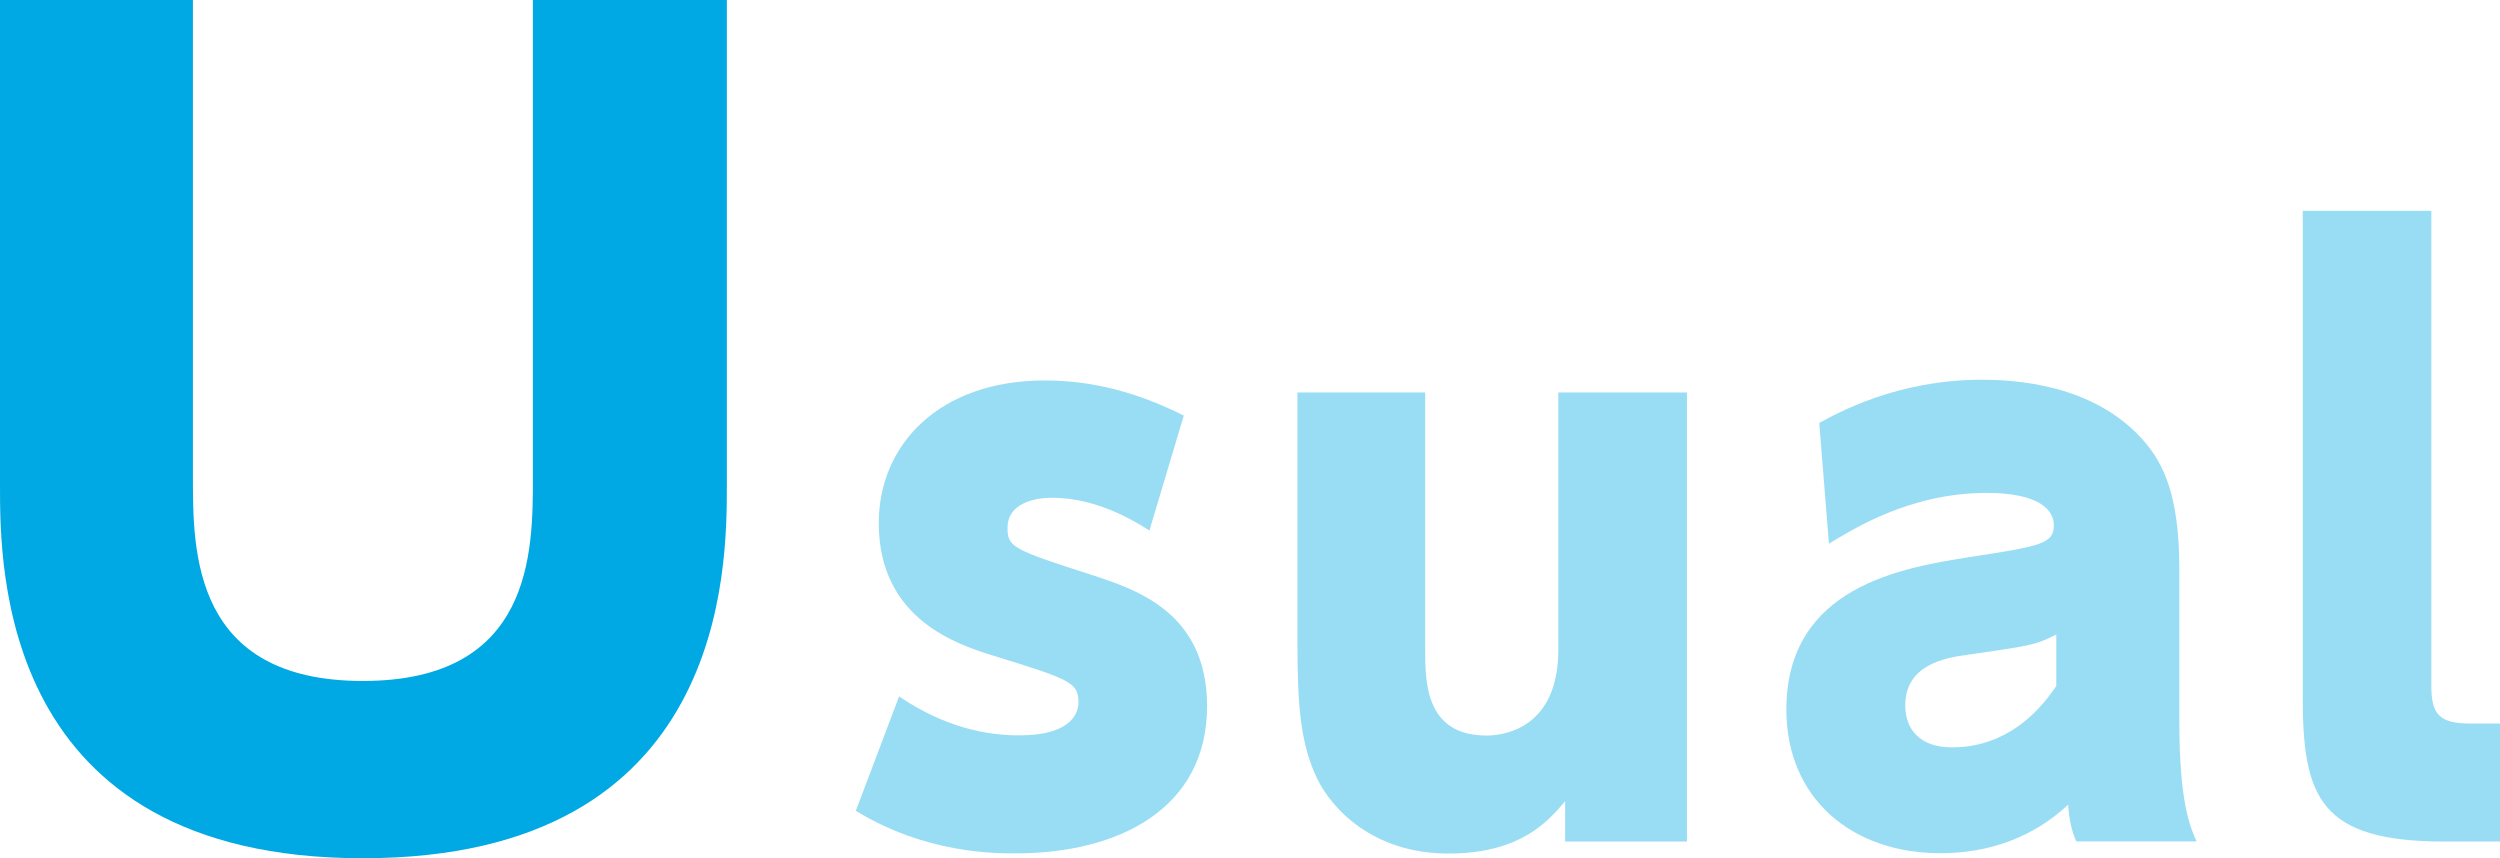
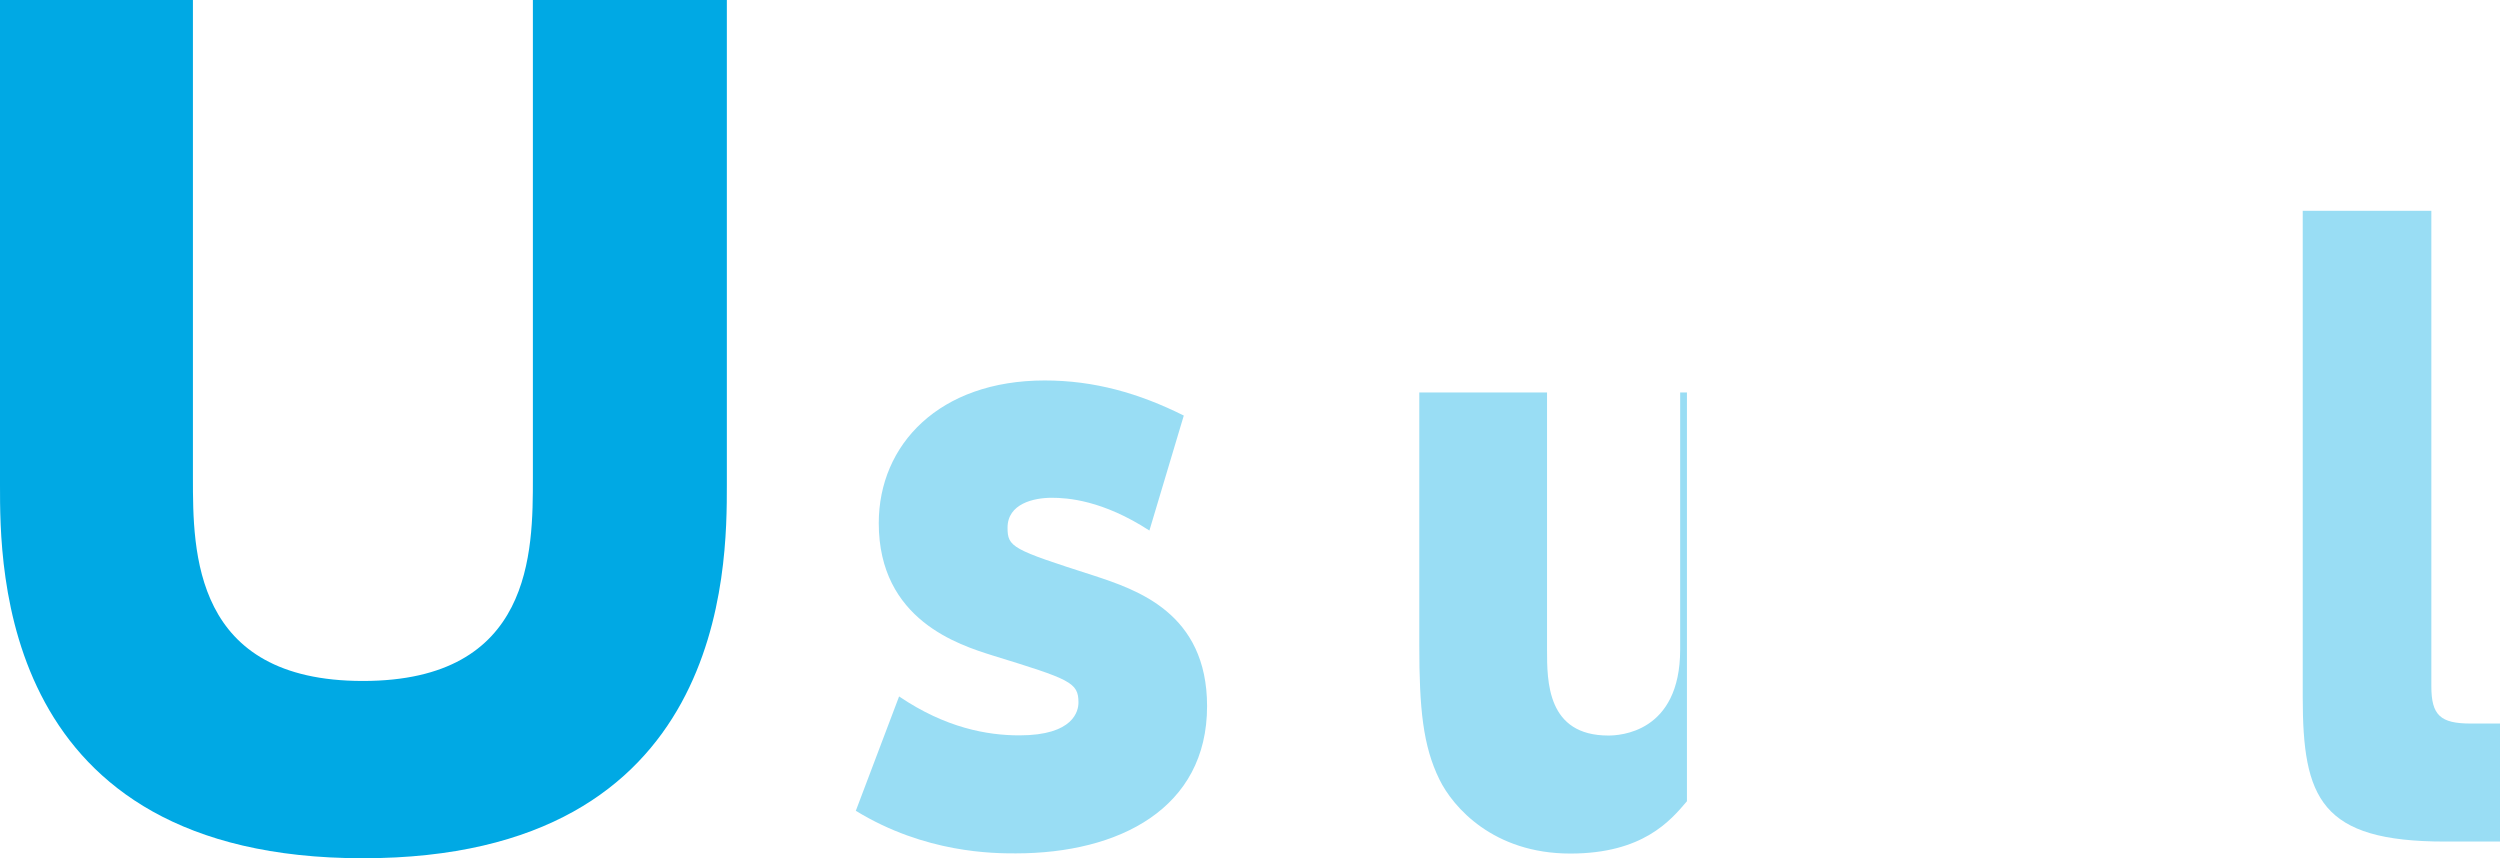
<svg xmlns="http://www.w3.org/2000/svg" id="_レイヤー_2" data-name="レイヤー 2" viewBox="0 0 143.84 49.38">
  <defs>
    <style>
      .cls-1 {
        fill: #00a9e4;
      }

      .cls-1, .cls-2 {
        stroke-width: 0px;
      }

      .cls-2 {
        fill: #99ddf4;
      }
    </style>
  </defs>
  <g id="_デザイン" data-name="デザイン">
    <g>
      <path class="cls-1" d="M41.82,0v27.9c0,4.8,0,21.48-20.94,21.48S0,32.64,0,27.9V0h11.1v27.48c0,4.26,0,11.7,9.78,11.7s9.78-7.44,9.78-11.7V0h11.16Z" />
      <path class="cls-2" d="M66.14,30.53c-2.71-1.76-4.73-1.89-5.63-1.89-1.03,0-2.54.34-2.54,1.72,0,1.12.26,1.25,4.94,2.75,2.49.82,6.54,2.15,6.54,7.52,0,5.89-5.07,8.47-11.01,8.47-1.25,0-5.2,0-9.2-2.45l2.49-6.58c2.67,1.81,5.07,2.24,6.92,2.24,3.14,0,3.4-1.42,3.4-1.89,0-1.16-.47-1.33-4.95-2.71-1.89-.6-6.54-2.02-6.54-7.61,0-4.52,3.48-8.21,9.55-8.21,2.84,0,5.42.73,8,2.02l-1.98,6.62Z" />
-       <path class="cls-2" d="M97.06,22.58v25.84h-7.01v-2.32c-.95,1.12-2.54,3.01-6.71,3.01-4.43,0-6.75-2.67-7.53-4.26-.95-1.93-1.16-4.08-1.16-7.74v-14.53h7.35v14.79c0,1.85,0,4.95,3.53,4.95.6,0,4.13-.13,4.13-4.95v-14.79h7.4Z" />
-       <path class="cls-2" d="M104.67,24.34c1.08-.6,4.52-2.49,9.33-2.49,1.76,0,6.54.17,9.46,3.65.95,1.16,1.93,2.88,1.93,7.22v8.77c0,4.6.6,6.06.99,6.92h-6.92c-.3-.73-.39-1.16-.47-2.11-2.02,1.89-4.56,2.79-7.35,2.79-5.12,0-8.86-3.18-8.86-8.26,0-7.14,6.79-8.17,10.49-8.77,4.17-.64,4.9-.77,4.9-1.85,0-.82-.77-1.85-3.87-1.85-4.47,0-7.78,2.15-9.07,2.92l-.56-6.97ZM118.3,36.51c-1.25.65-1.63.65-5.07,1.16-1.29.17-3.61.56-3.61,2.92,0,1.38.86,2.41,2.67,2.41.99,0,3.74-.13,6.02-3.53v-2.97Z" />
+       <path class="cls-2" d="M97.06,22.58v25.84v-2.32c-.95,1.12-2.54,3.01-6.71,3.01-4.43,0-6.75-2.67-7.53-4.26-.95-1.93-1.16-4.08-1.16-7.74v-14.53h7.35v14.79c0,1.85,0,4.95,3.53,4.95.6,0,4.13-.13,4.13-4.95v-14.79h7.4Z" />
      <path class="cls-2" d="M143.84,48.42h-3.18c-7.14,0-8.17-2.49-8.17-8.3V12.13h7.4v27.35c0,1.68.52,2.15,2.28,2.15h1.68v6.79Z" />
    </g>
  </g>
</svg>